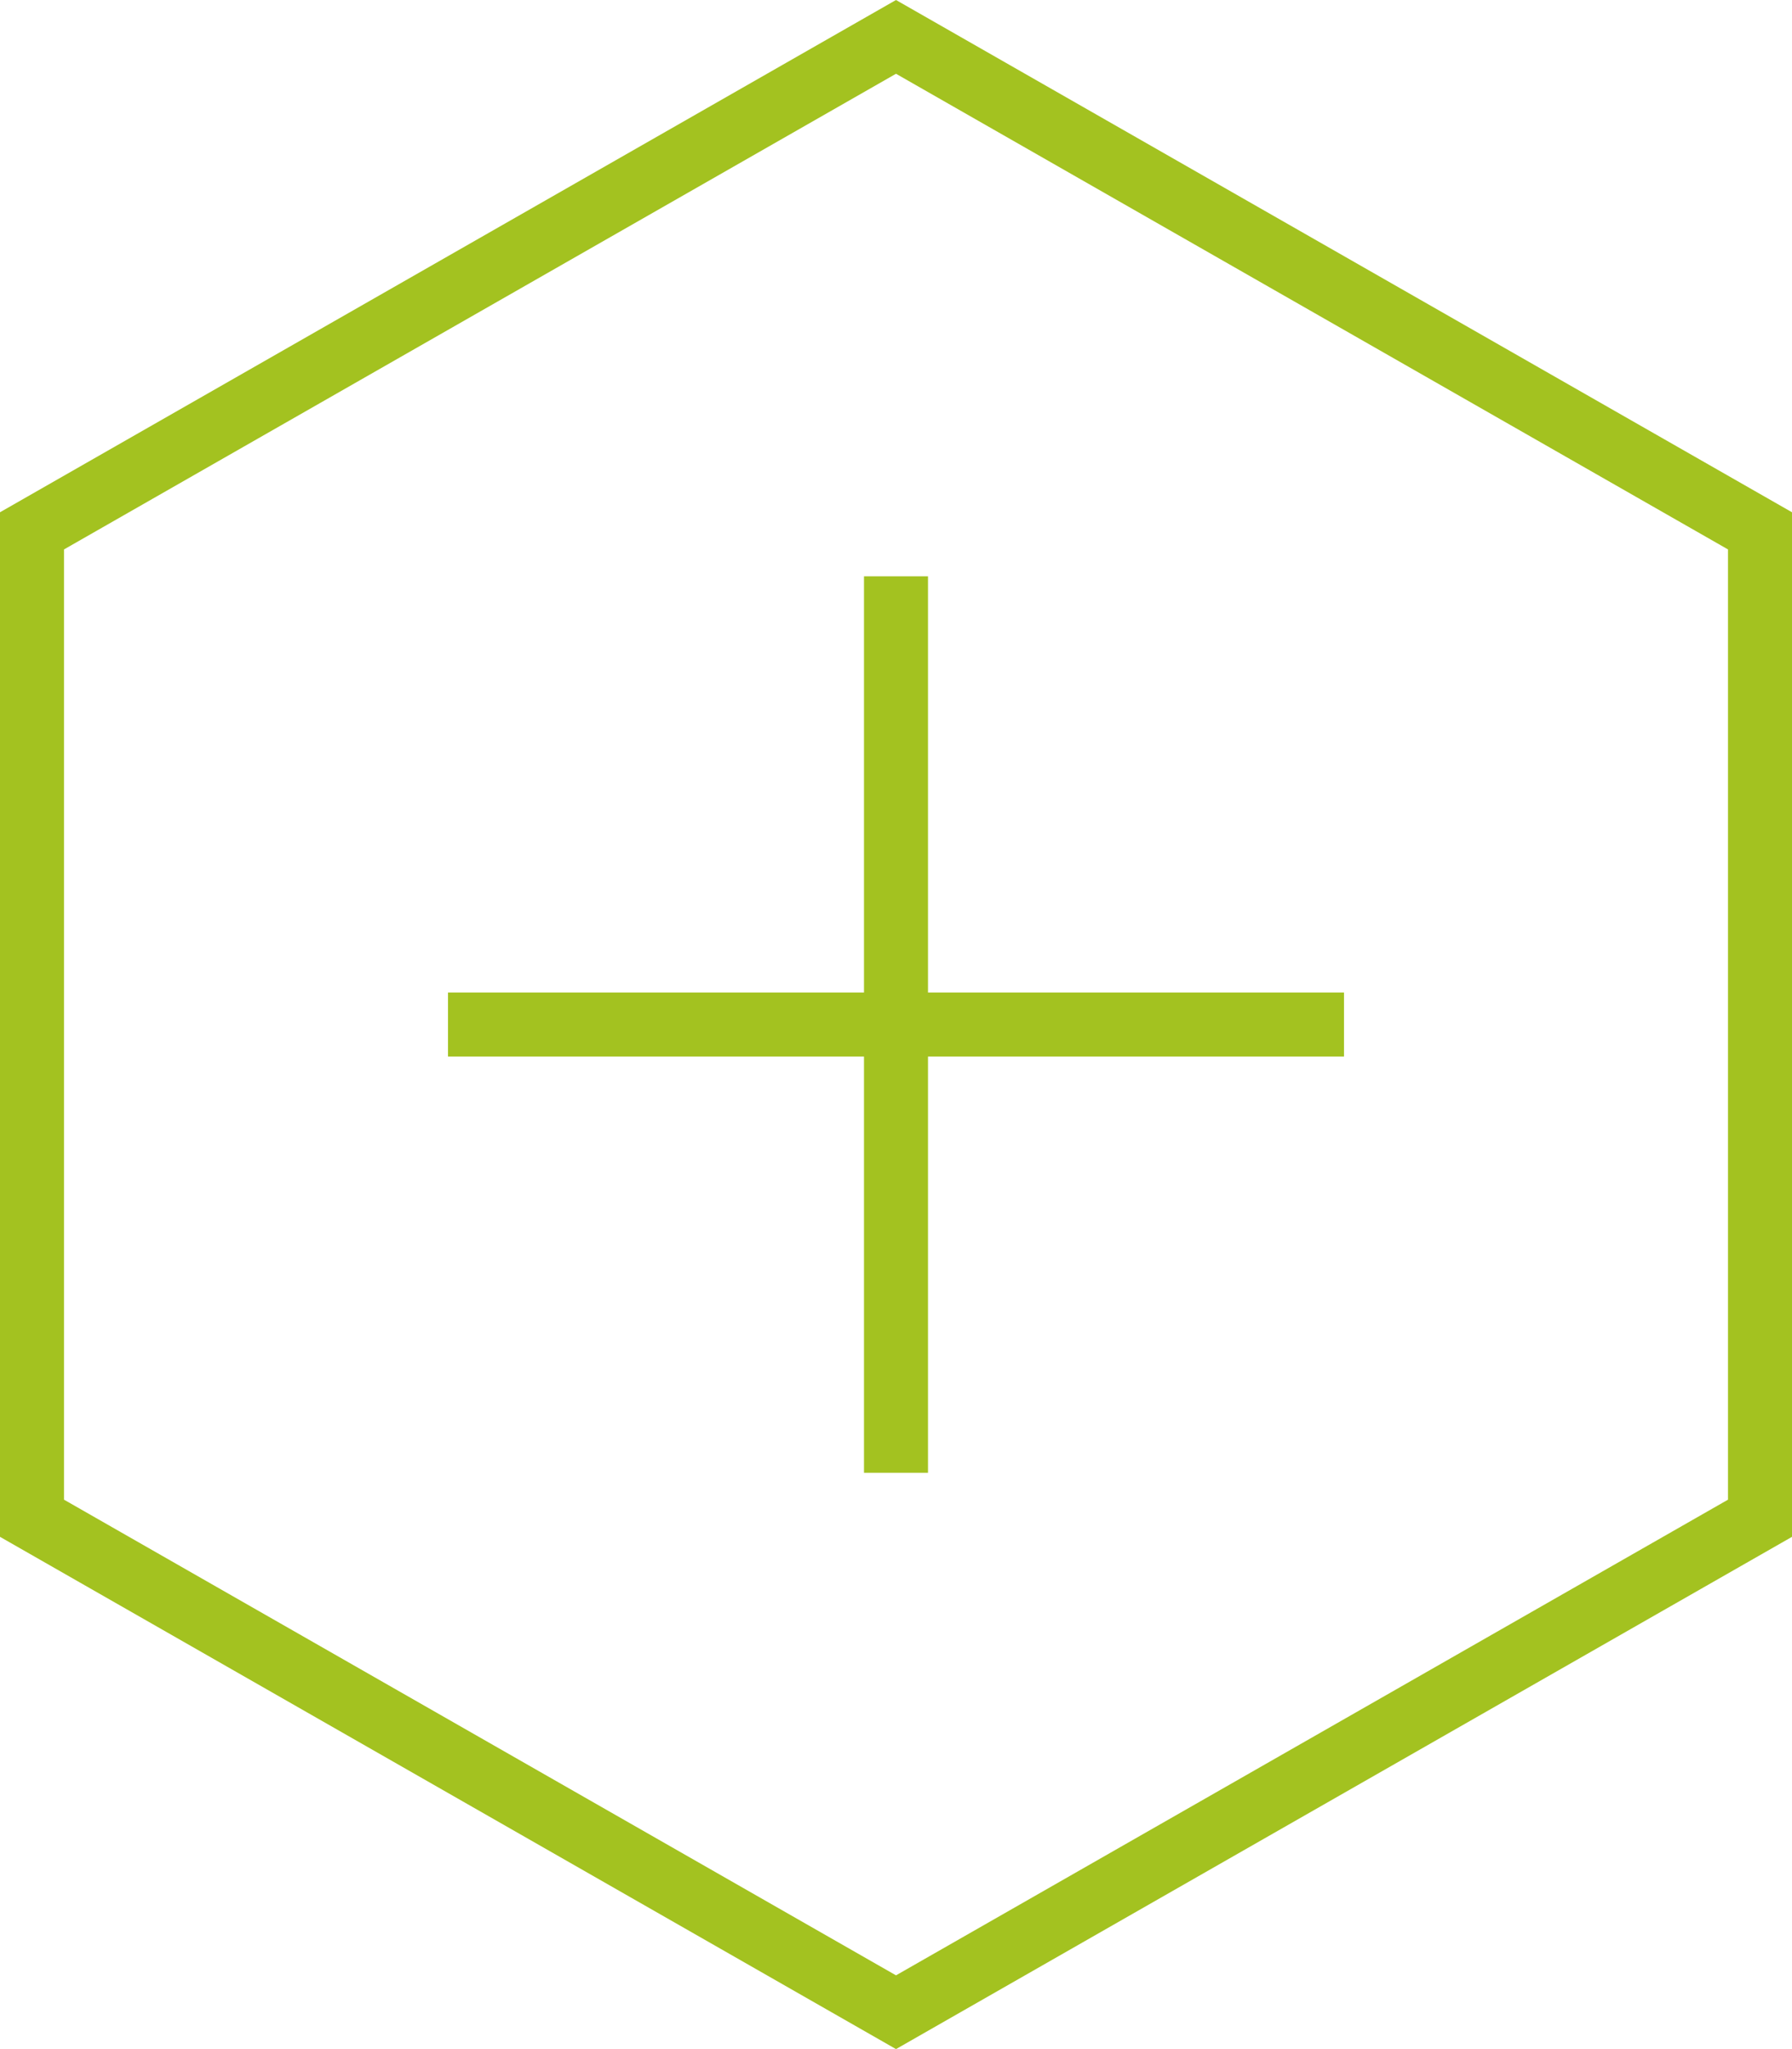
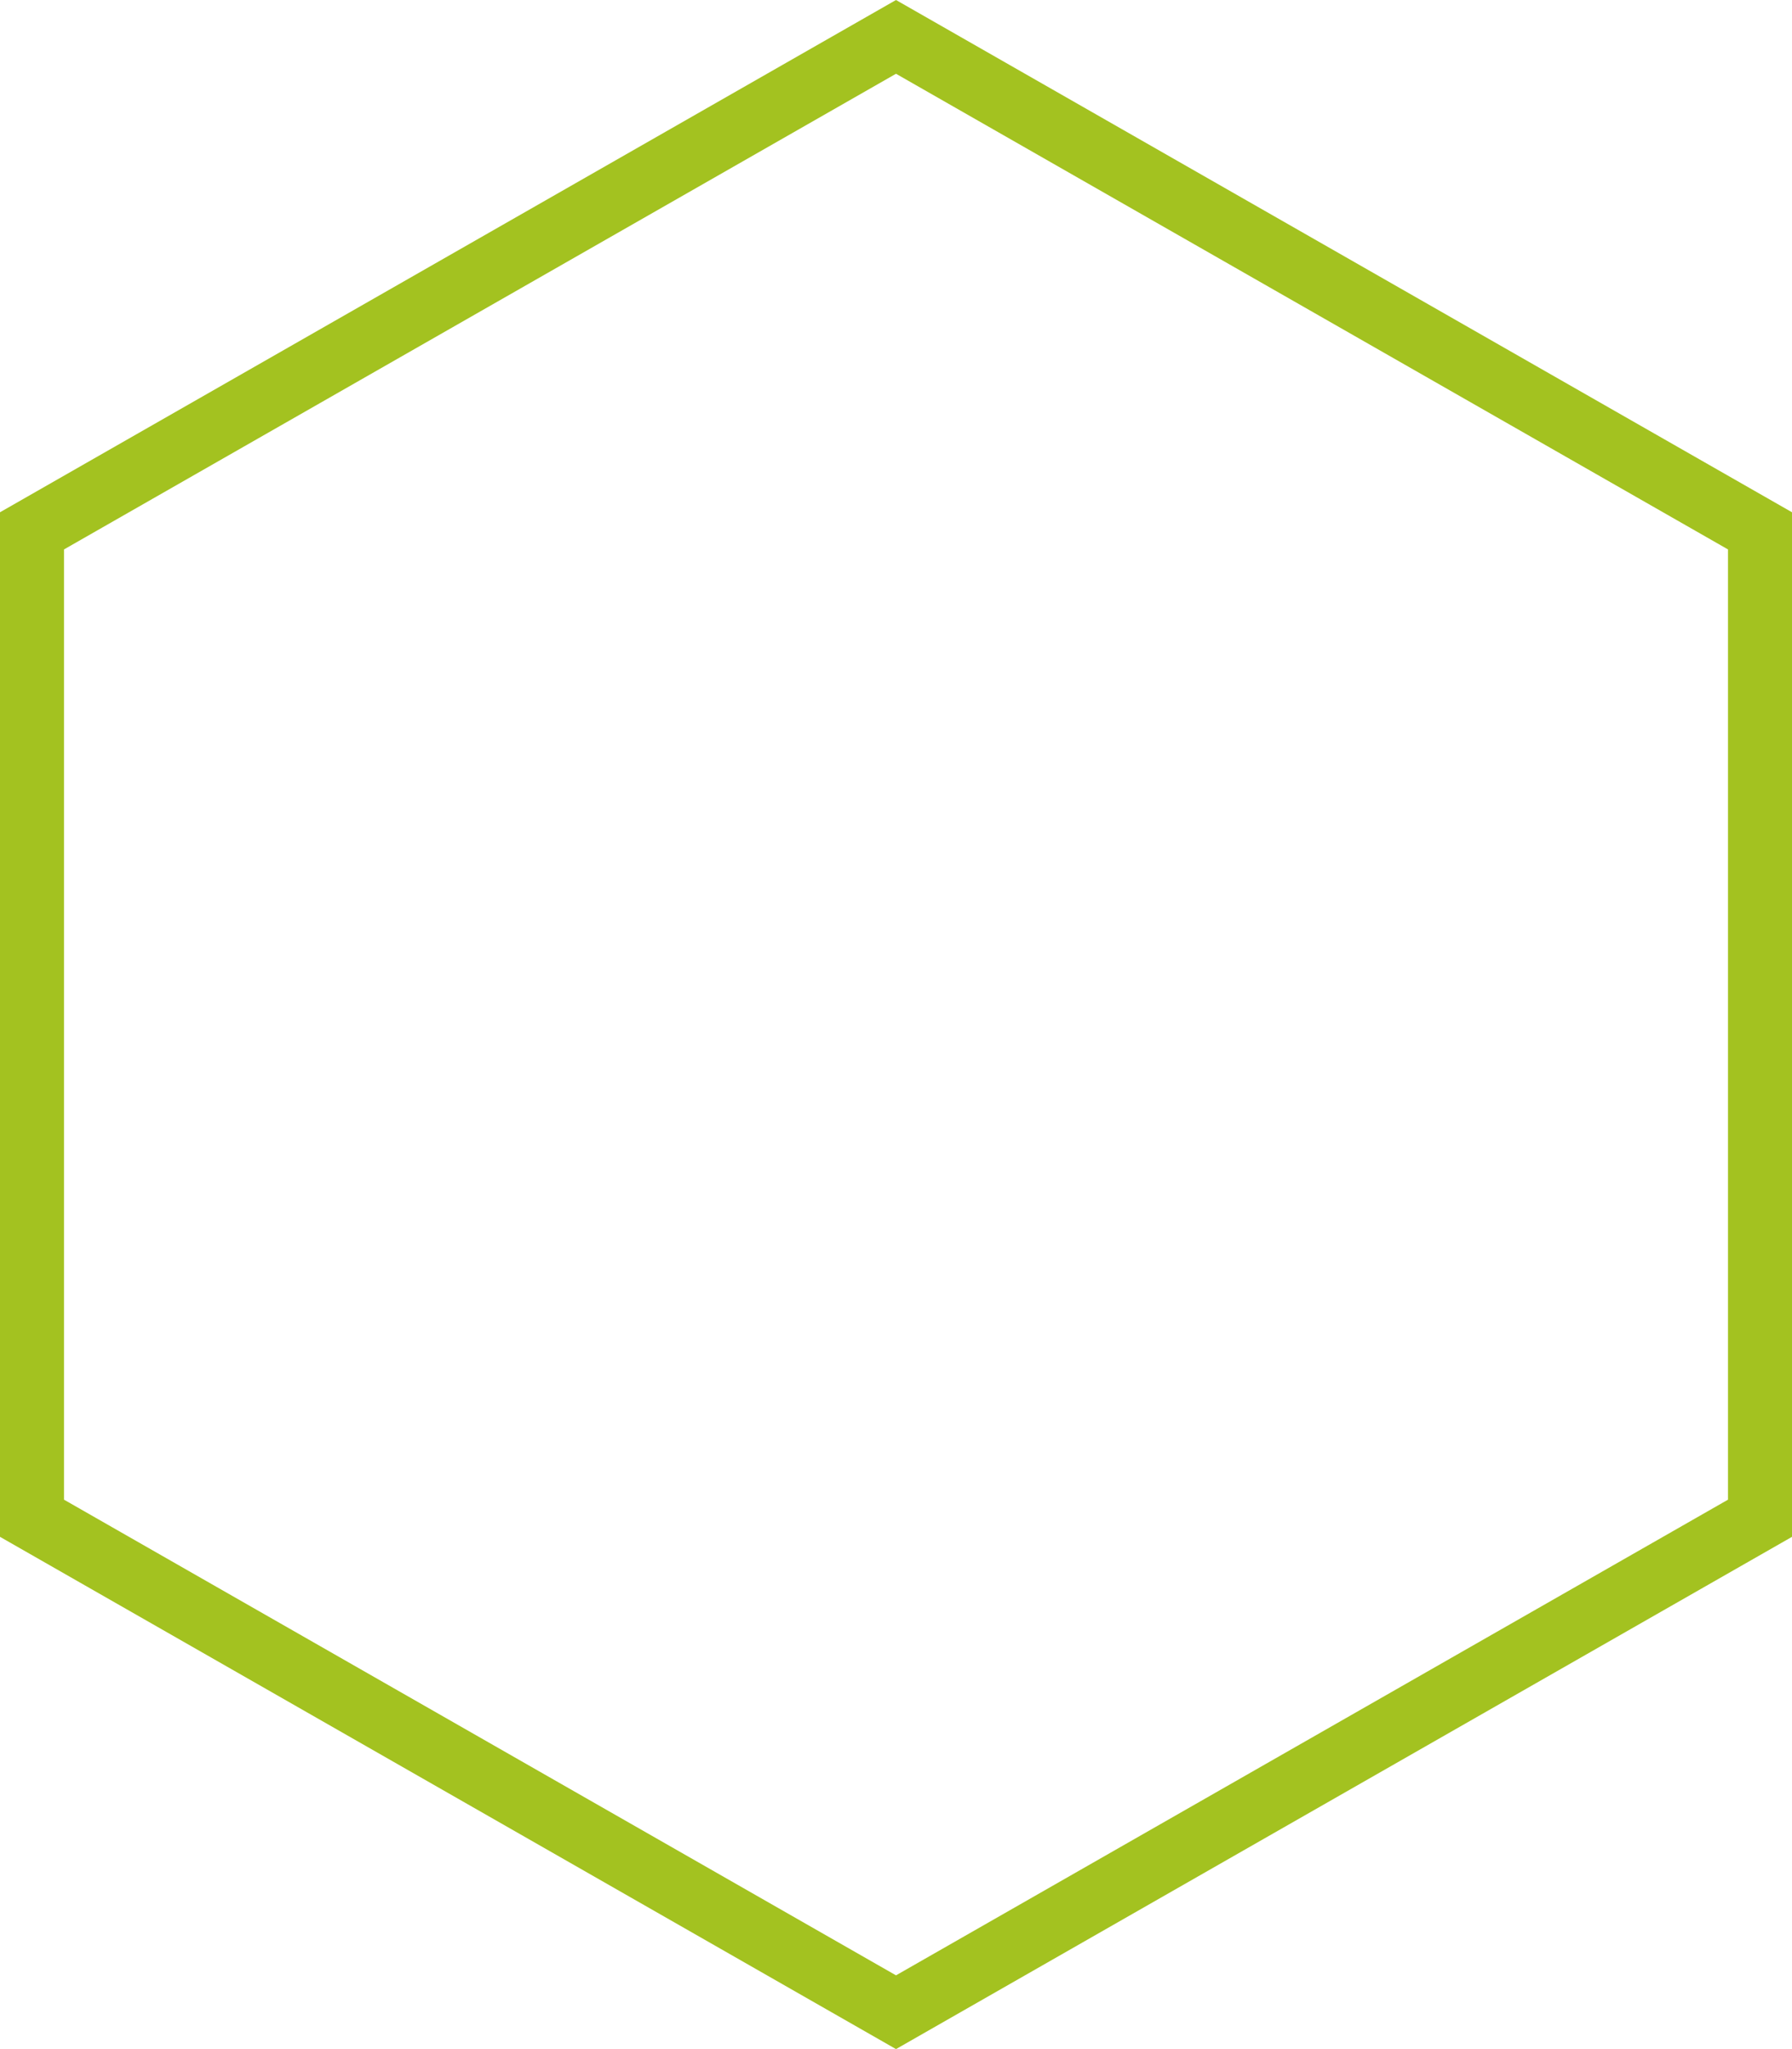
<svg xmlns="http://www.w3.org/2000/svg" width="28" height="32" viewBox="0 0 28 32" fill="none">
  <path d="M14 0.576L27.5 8.29V23.71L14 31.424L0.5 23.71V8.29L14 0.576Z" stroke="#A3C220" />
-   <path d="M7 16H21" stroke="#A3C220" />
-   <path d="M14 9L14 23" stroke="#A3C220" />
</svg>